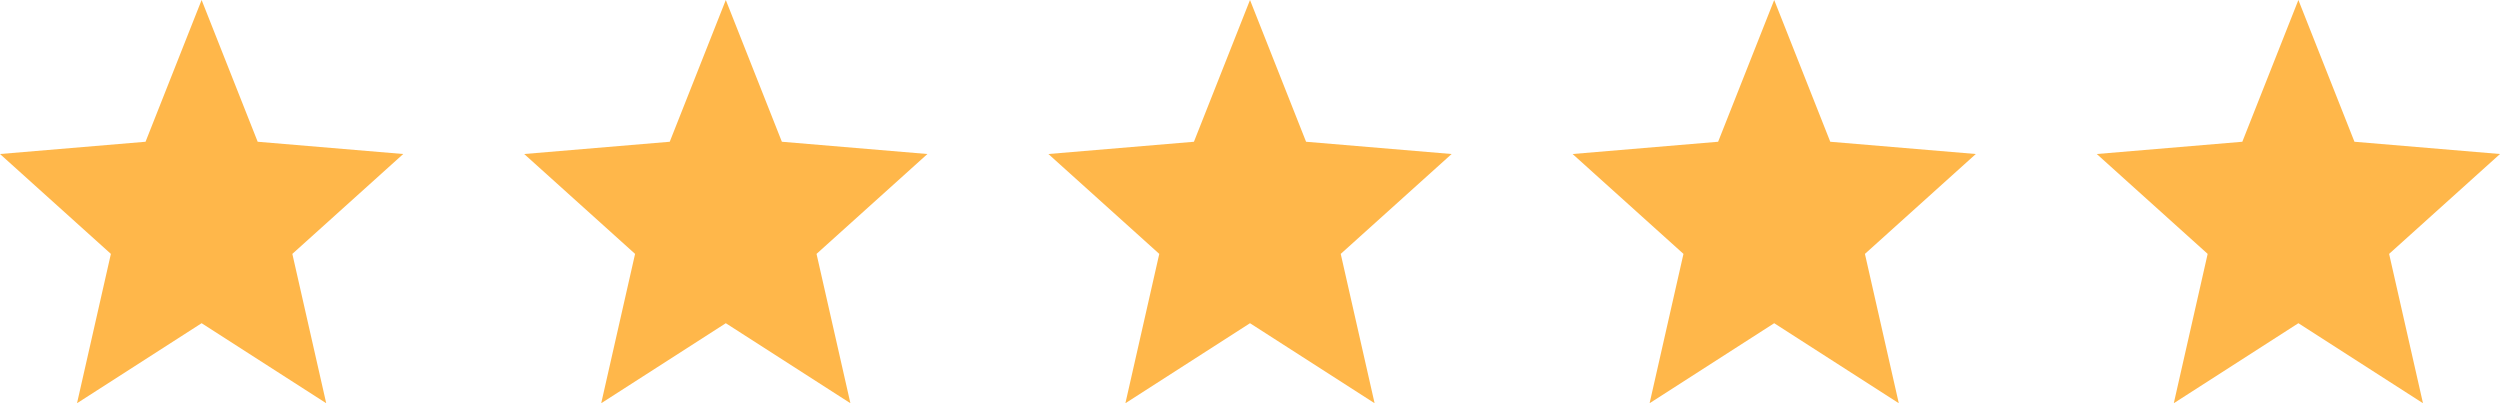
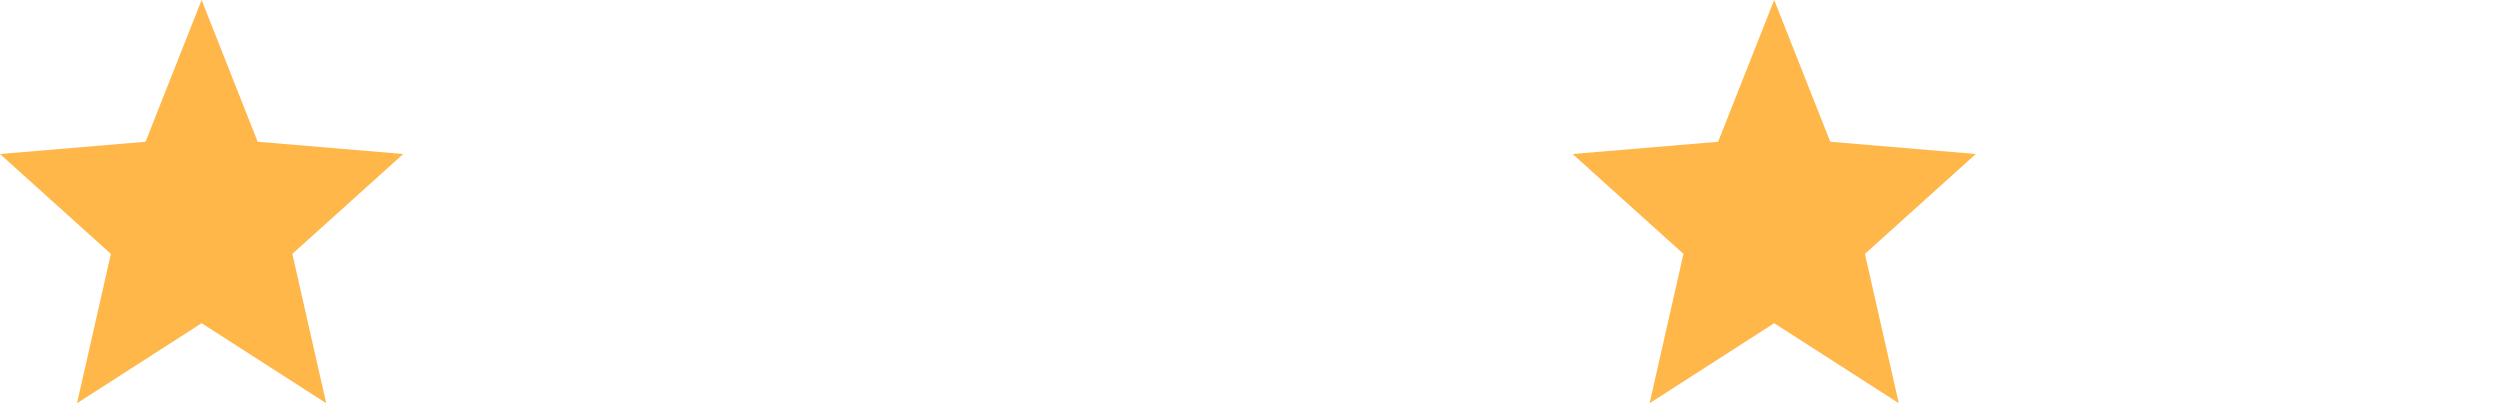
<svg xmlns="http://www.w3.org/2000/svg" width="124" height="20" viewBox="0 0 124 20" fill="none">
  <path d="M10 0L12.781 7.031L20 7.639L14.5 12.593L16.18 20L10 16.031L3.82 20L5.5 12.593L0 7.639L7.219 7.031L10 0Z" fill="#FFB74A" />
-   <path d="M36 0L38.781 7.031L46 7.639L40.5 12.593L42.18 20L36 16.031L29.82 20L31.5 12.593L26 7.639L33.219 7.031L36 0Z" fill="#FFB74A" />
-   <path d="M62 0L64.781 7.031L72 7.639L66.5 12.593L68.18 20L62 16.031L55.82 20L57.5 12.593L52 7.639L59.219 7.031L62 0Z" fill="#FFB74A" />
  <path d="M88 0L90.781 7.031L98 7.639L92.5 12.593L94.18 20L88 16.031L81.82 20L83.5 12.593L78 7.639L85.219 7.031L88 0Z" fill="#FFB74A" />
-   <path d="M114 0L116.781 7.031L124 7.639L118.5 12.593L120.18 20L114 16.031L107.82 20L109.5 12.593L104 7.639L111.219 7.031L114 0Z" fill="#FFB74A" />
</svg>